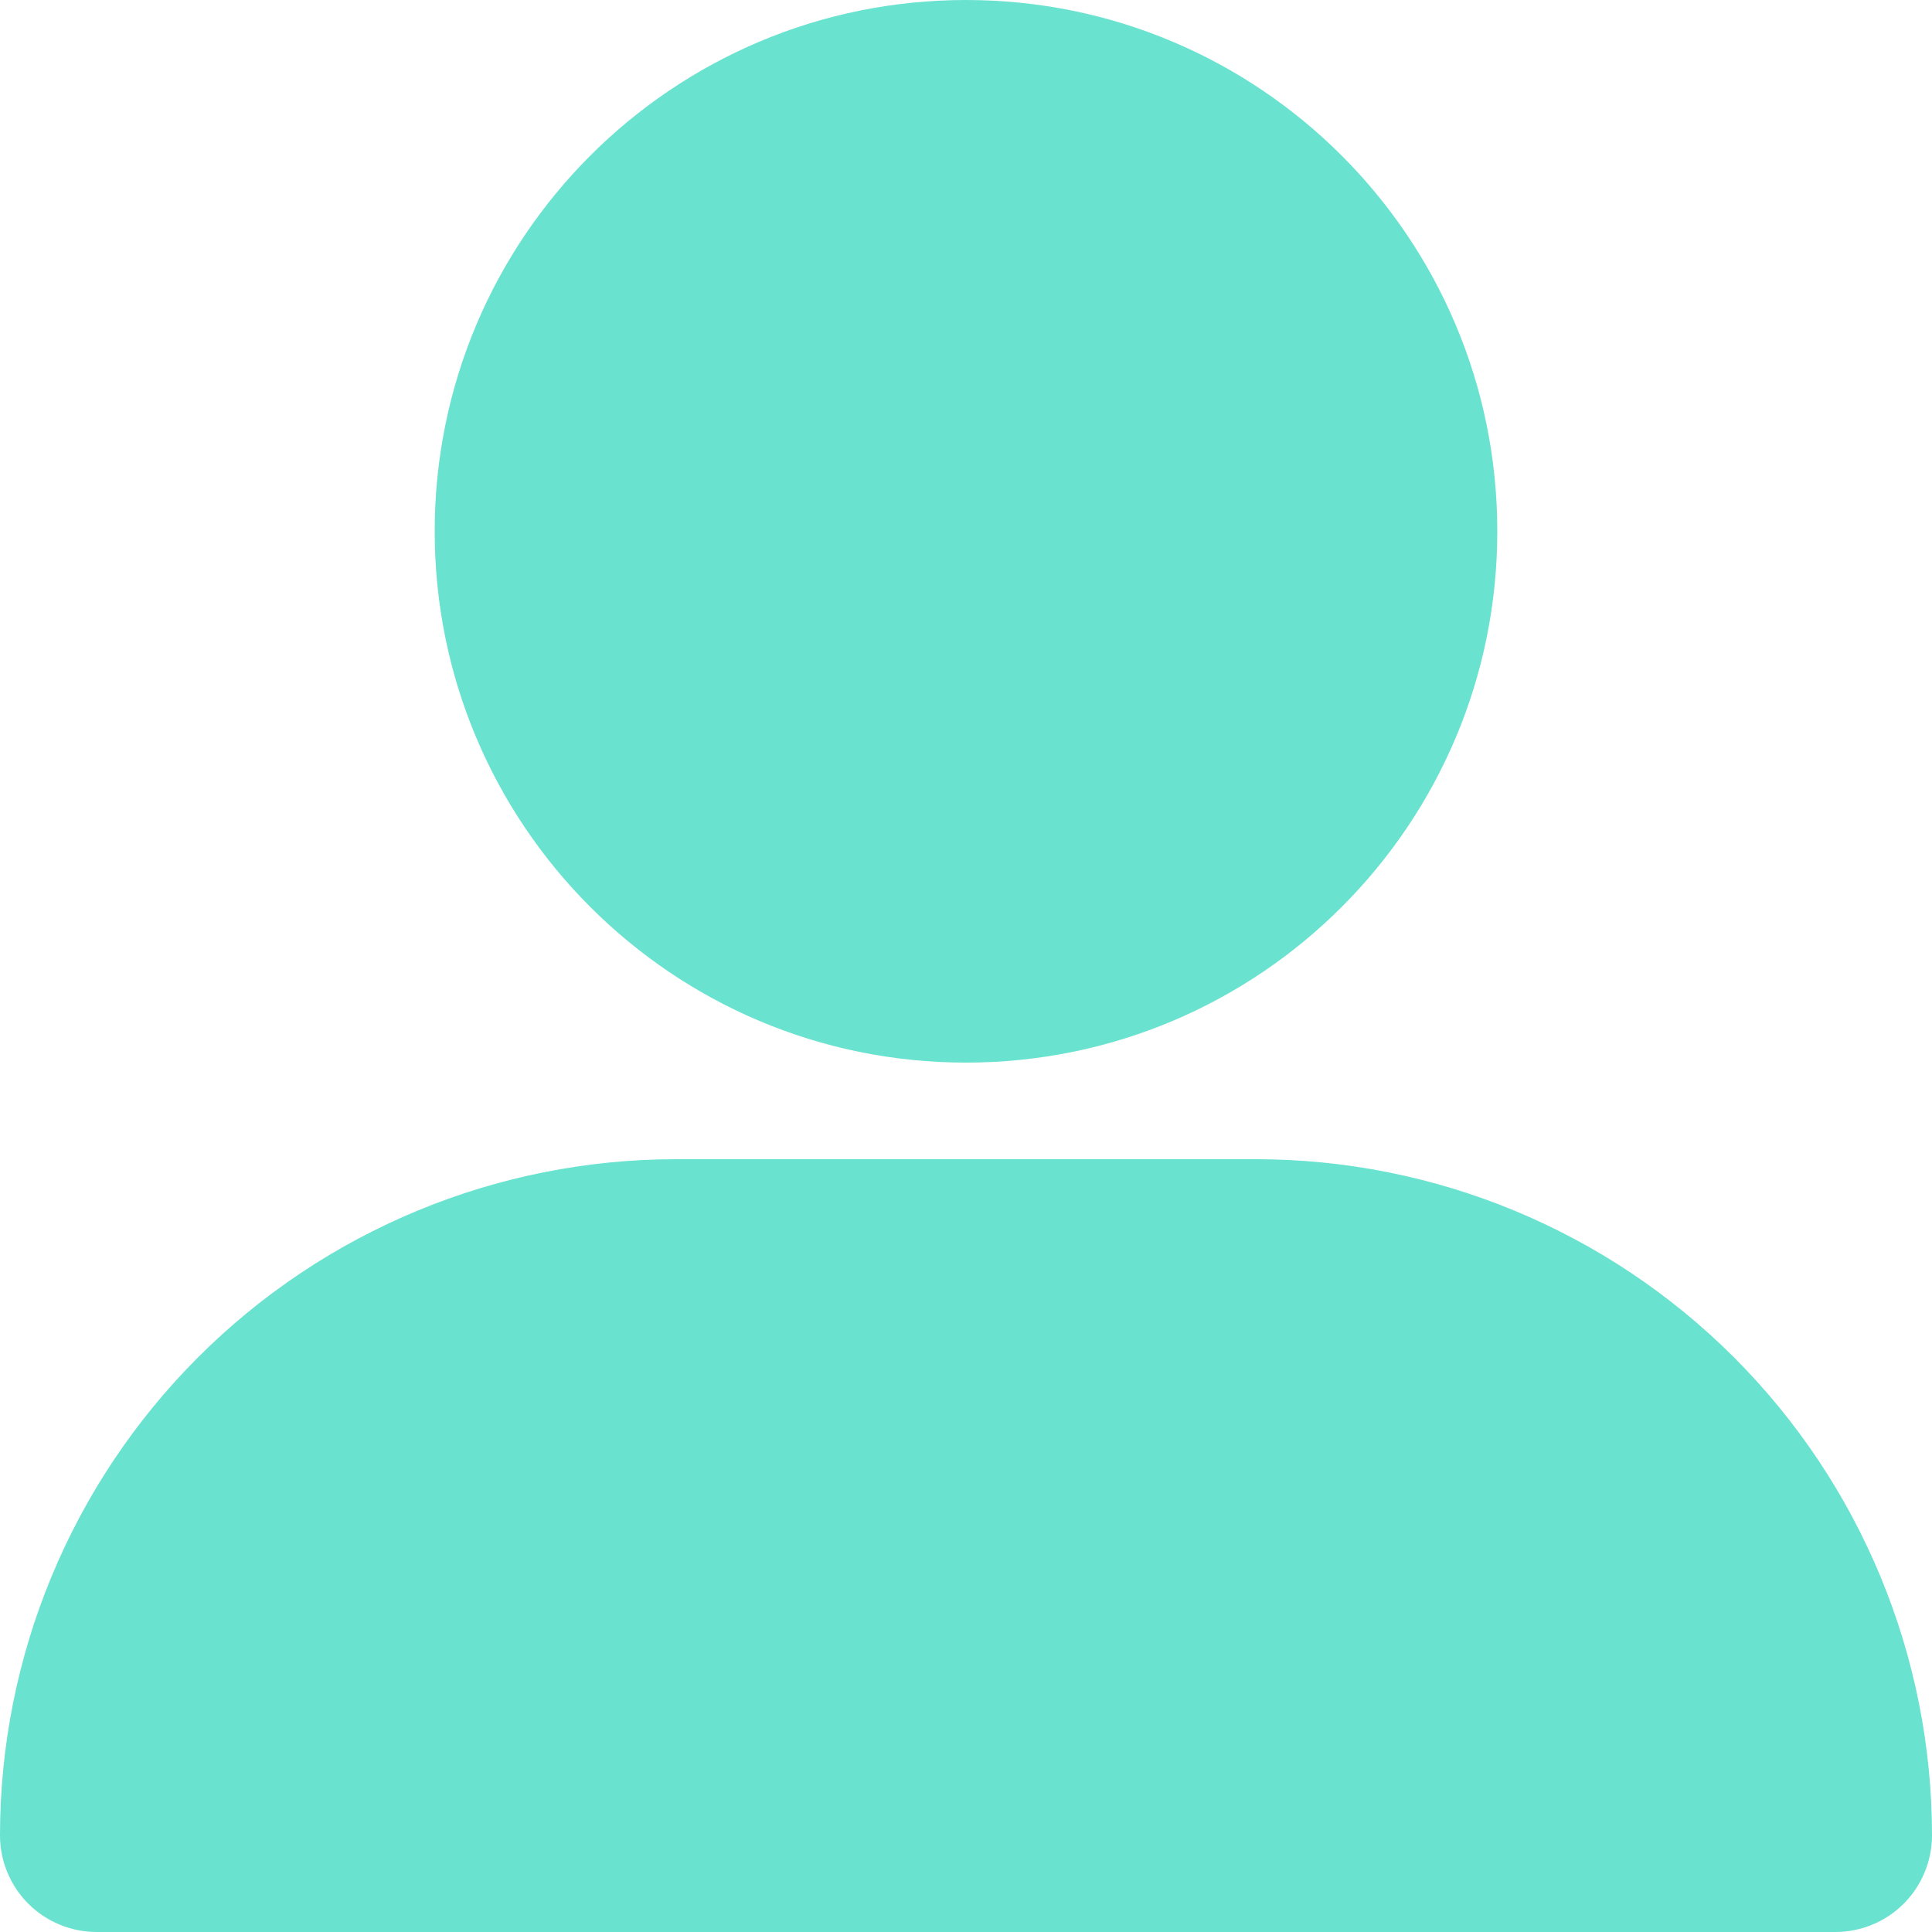
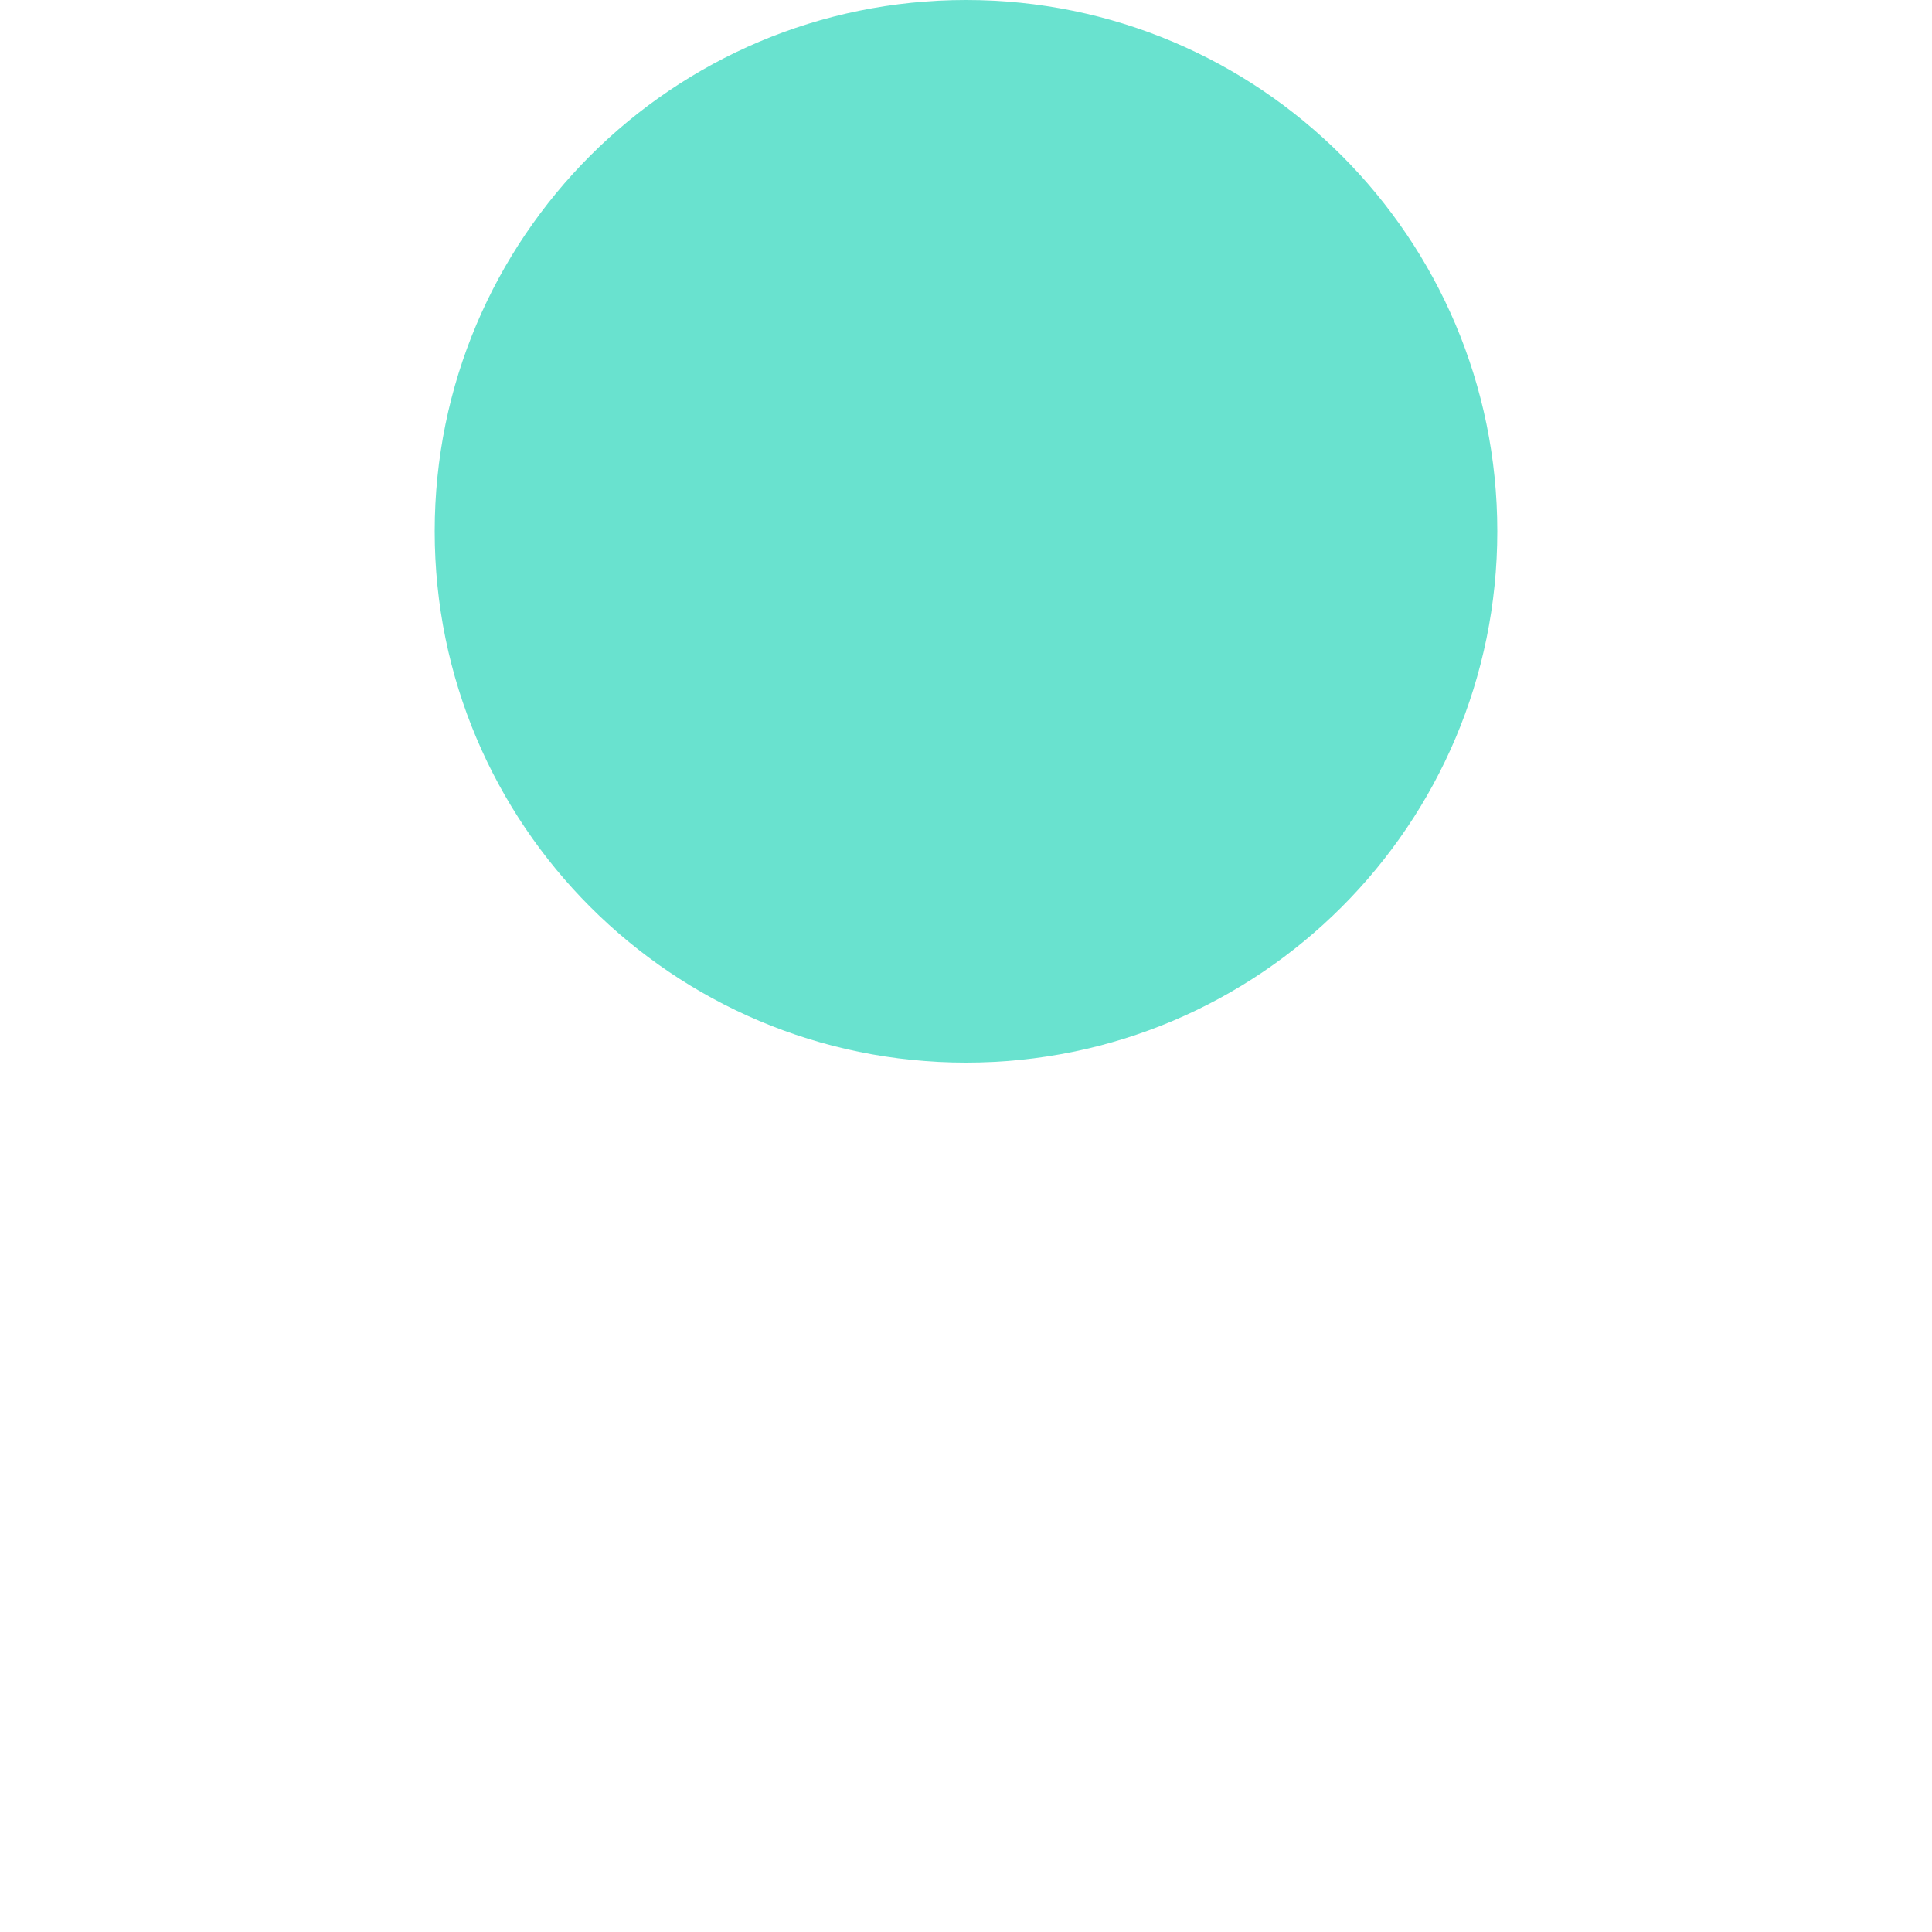
<svg xmlns="http://www.w3.org/2000/svg" width="17" height="17" viewBox="0 0 17 17" fill="none">
-   <path d="M11.05 10.2H5.95C4.372 10.2 2.859 10.827 1.743 11.943C0.627 13.059 0 14.572 0 16.15C0 16.375 0.09 16.592 0.249 16.751C0.408 16.91 0.625 17 0.85 17H16.15C16.375 17 16.592 16.91 16.751 16.751C16.91 16.592 17 16.375 17 16.15C17 14.572 16.373 13.059 15.257 11.943C14.141 10.827 12.628 10.2 11.05 10.2V10.2Z" fill="#69E2CF" />
  <path d="M8.5 9.35C11.082 9.35 13.175 7.257 13.175 4.675C13.175 2.093 11.082 0 8.5 0C5.918 0 3.825 2.093 3.825 4.675C3.825 7.257 5.918 9.35 8.5 9.35Z" fill="#69E2CF" />
</svg>